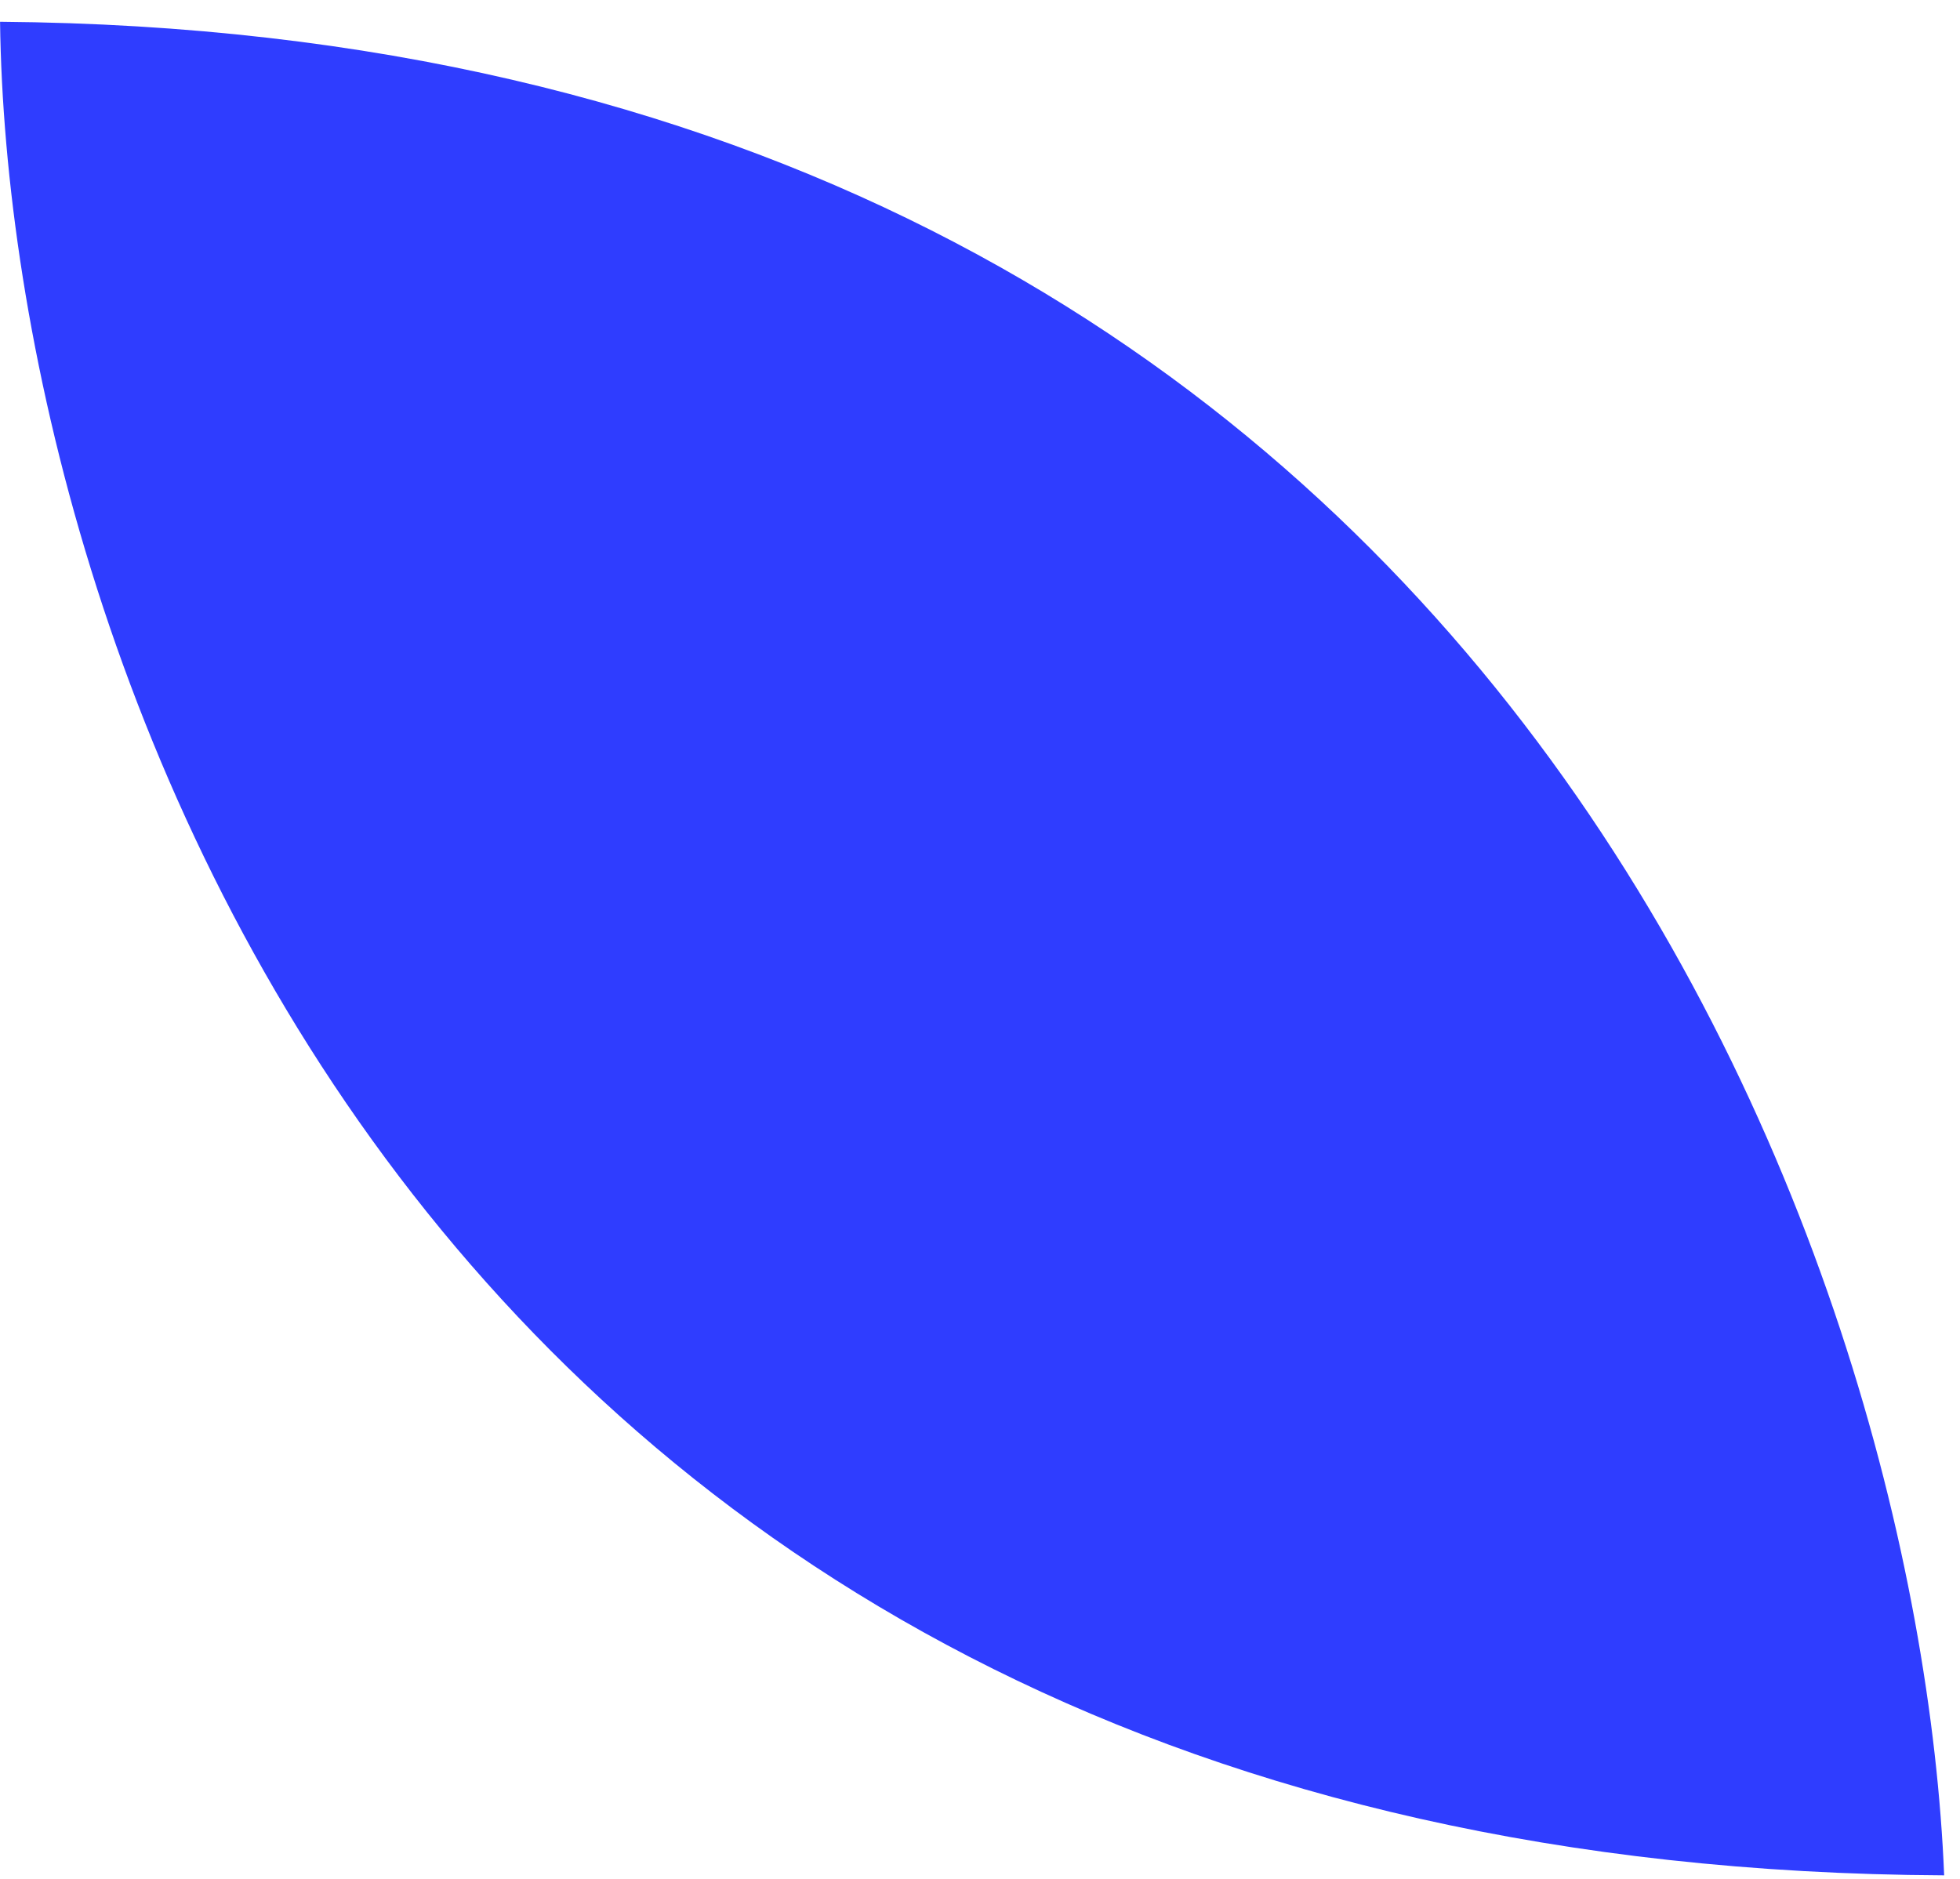
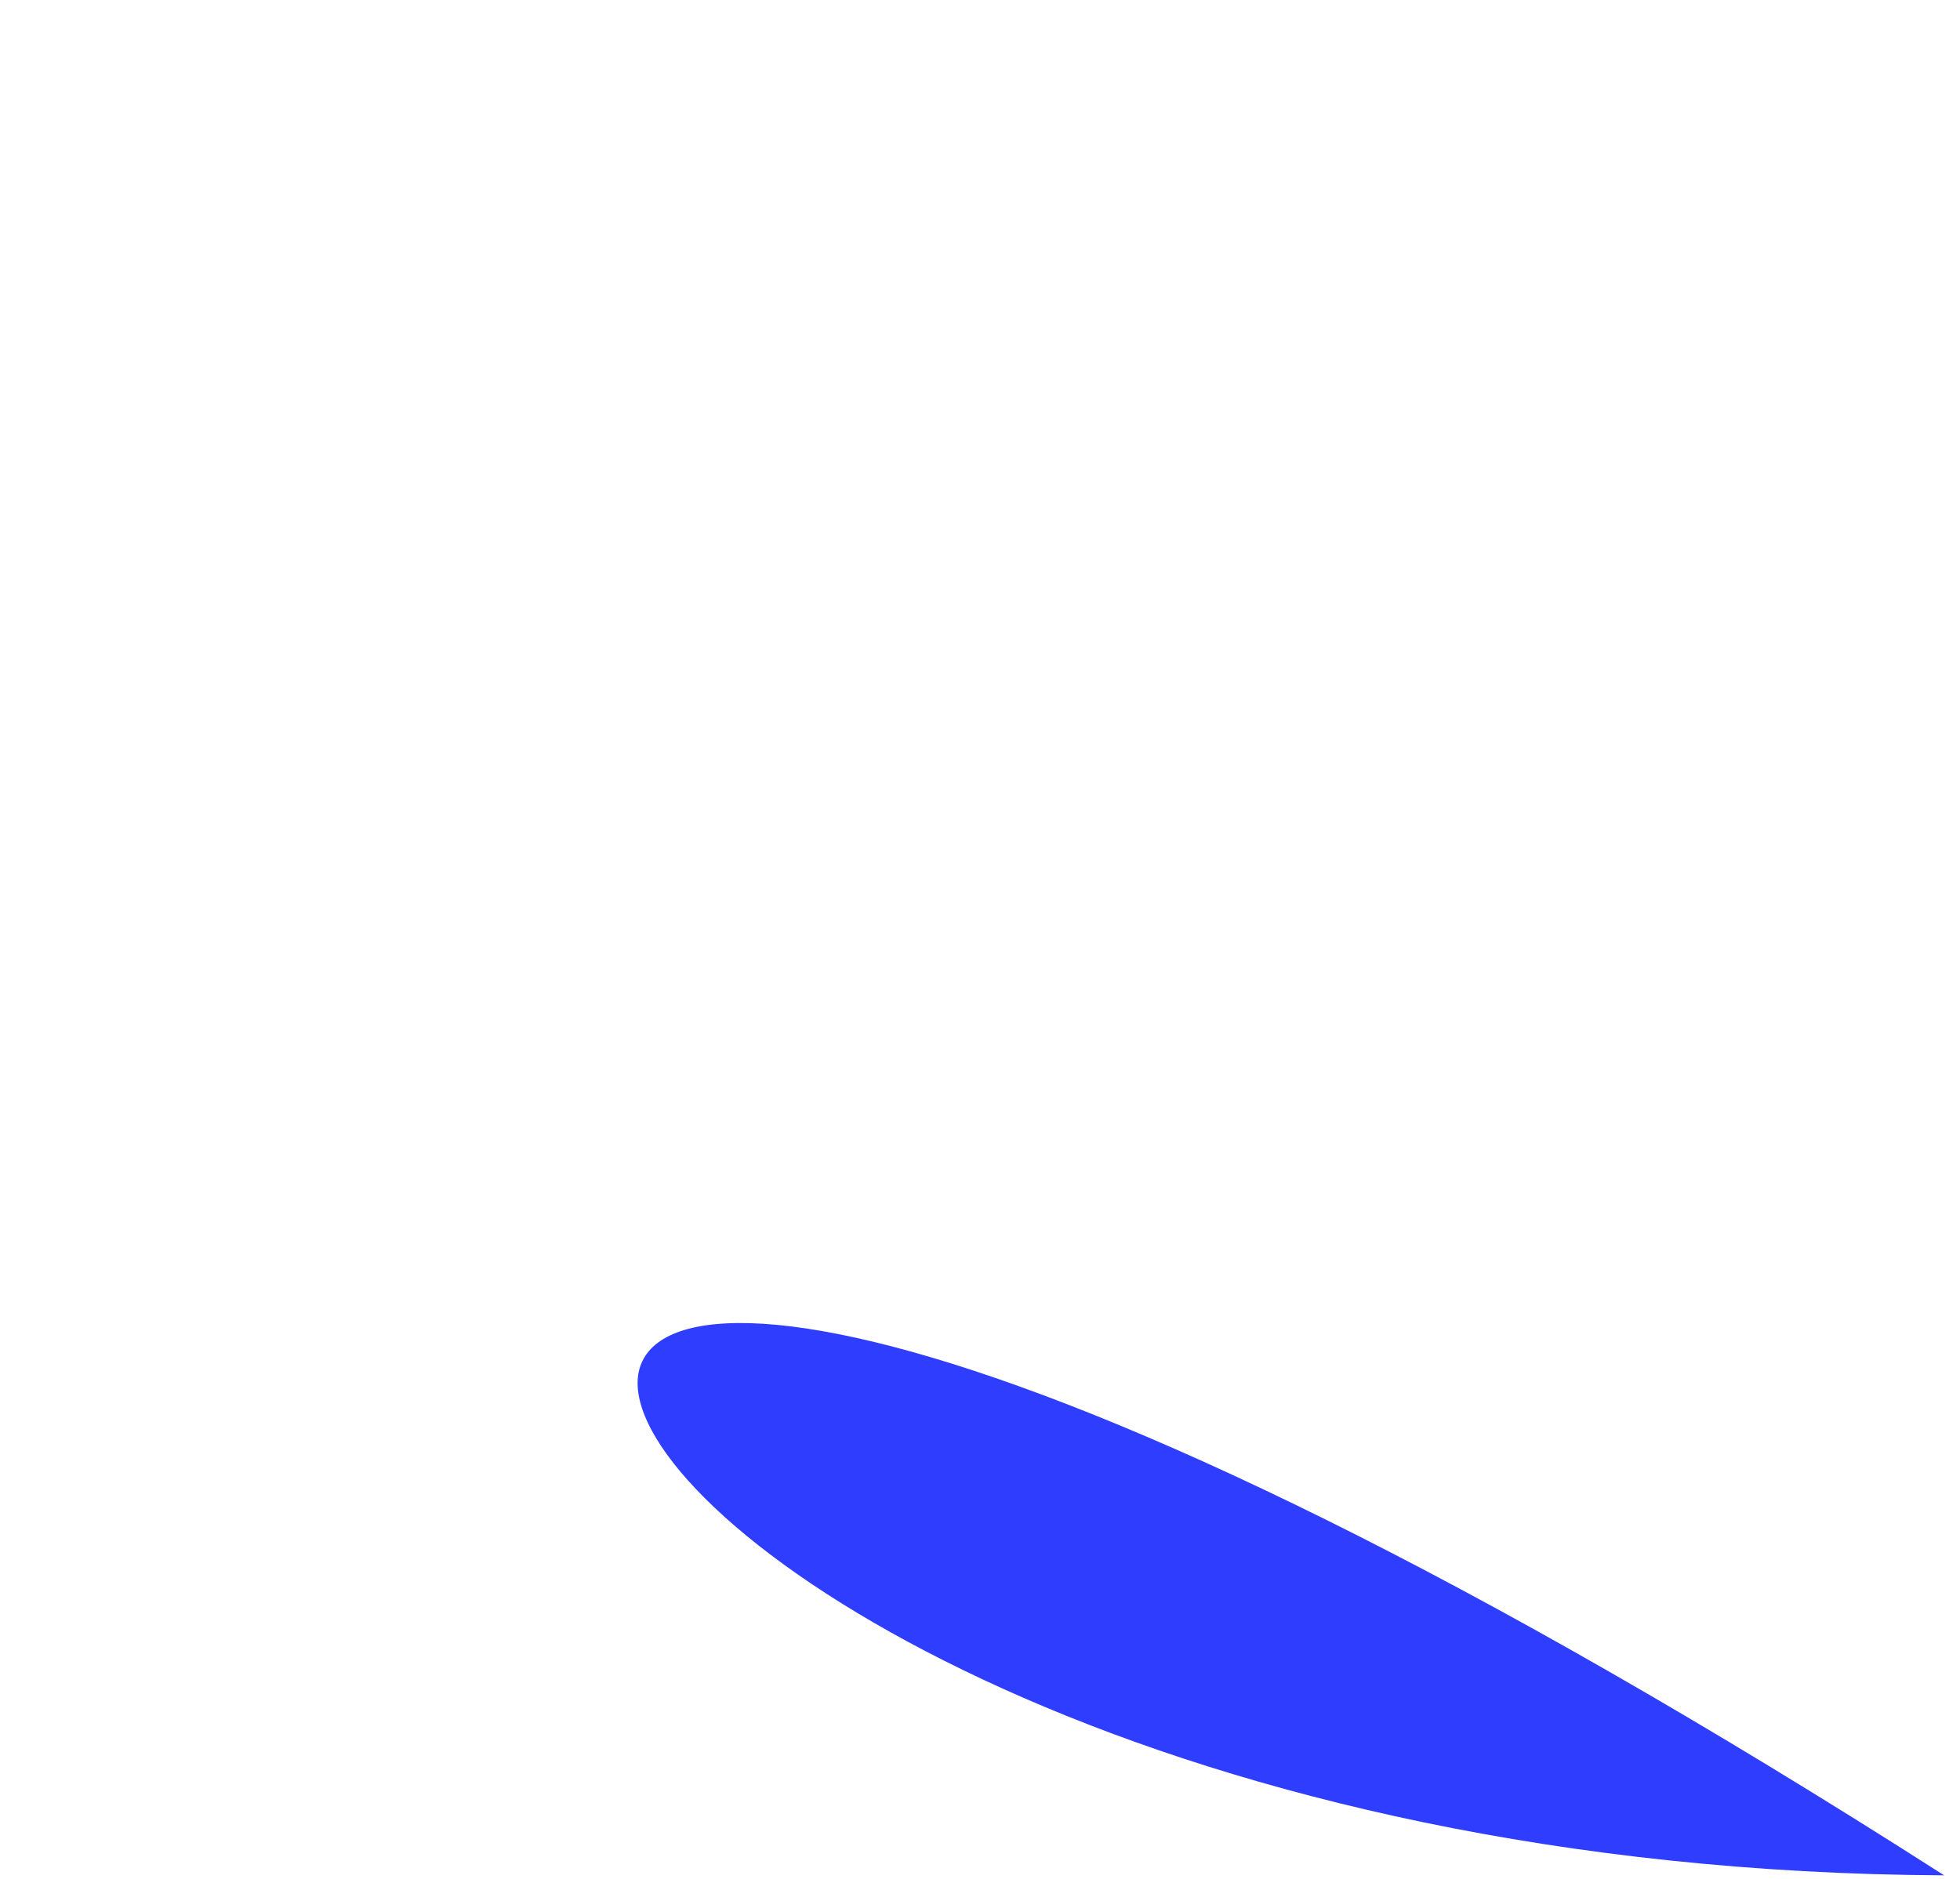
<svg xmlns="http://www.w3.org/2000/svg" width="73" height="70" viewBox="0 0 73 70" fill="none">
-   <path d="M72.41 69.856C71.476 47.026 55.687 1.253 0.002 0.811C0.295 23.708 15.185 69.573 72.41 69.856Z" fill="#2F3DFF" />
+   <path d="M72.41 69.856C0.295 23.708 15.185 69.573 72.41 69.856Z" fill="#2F3DFF" />
</svg>